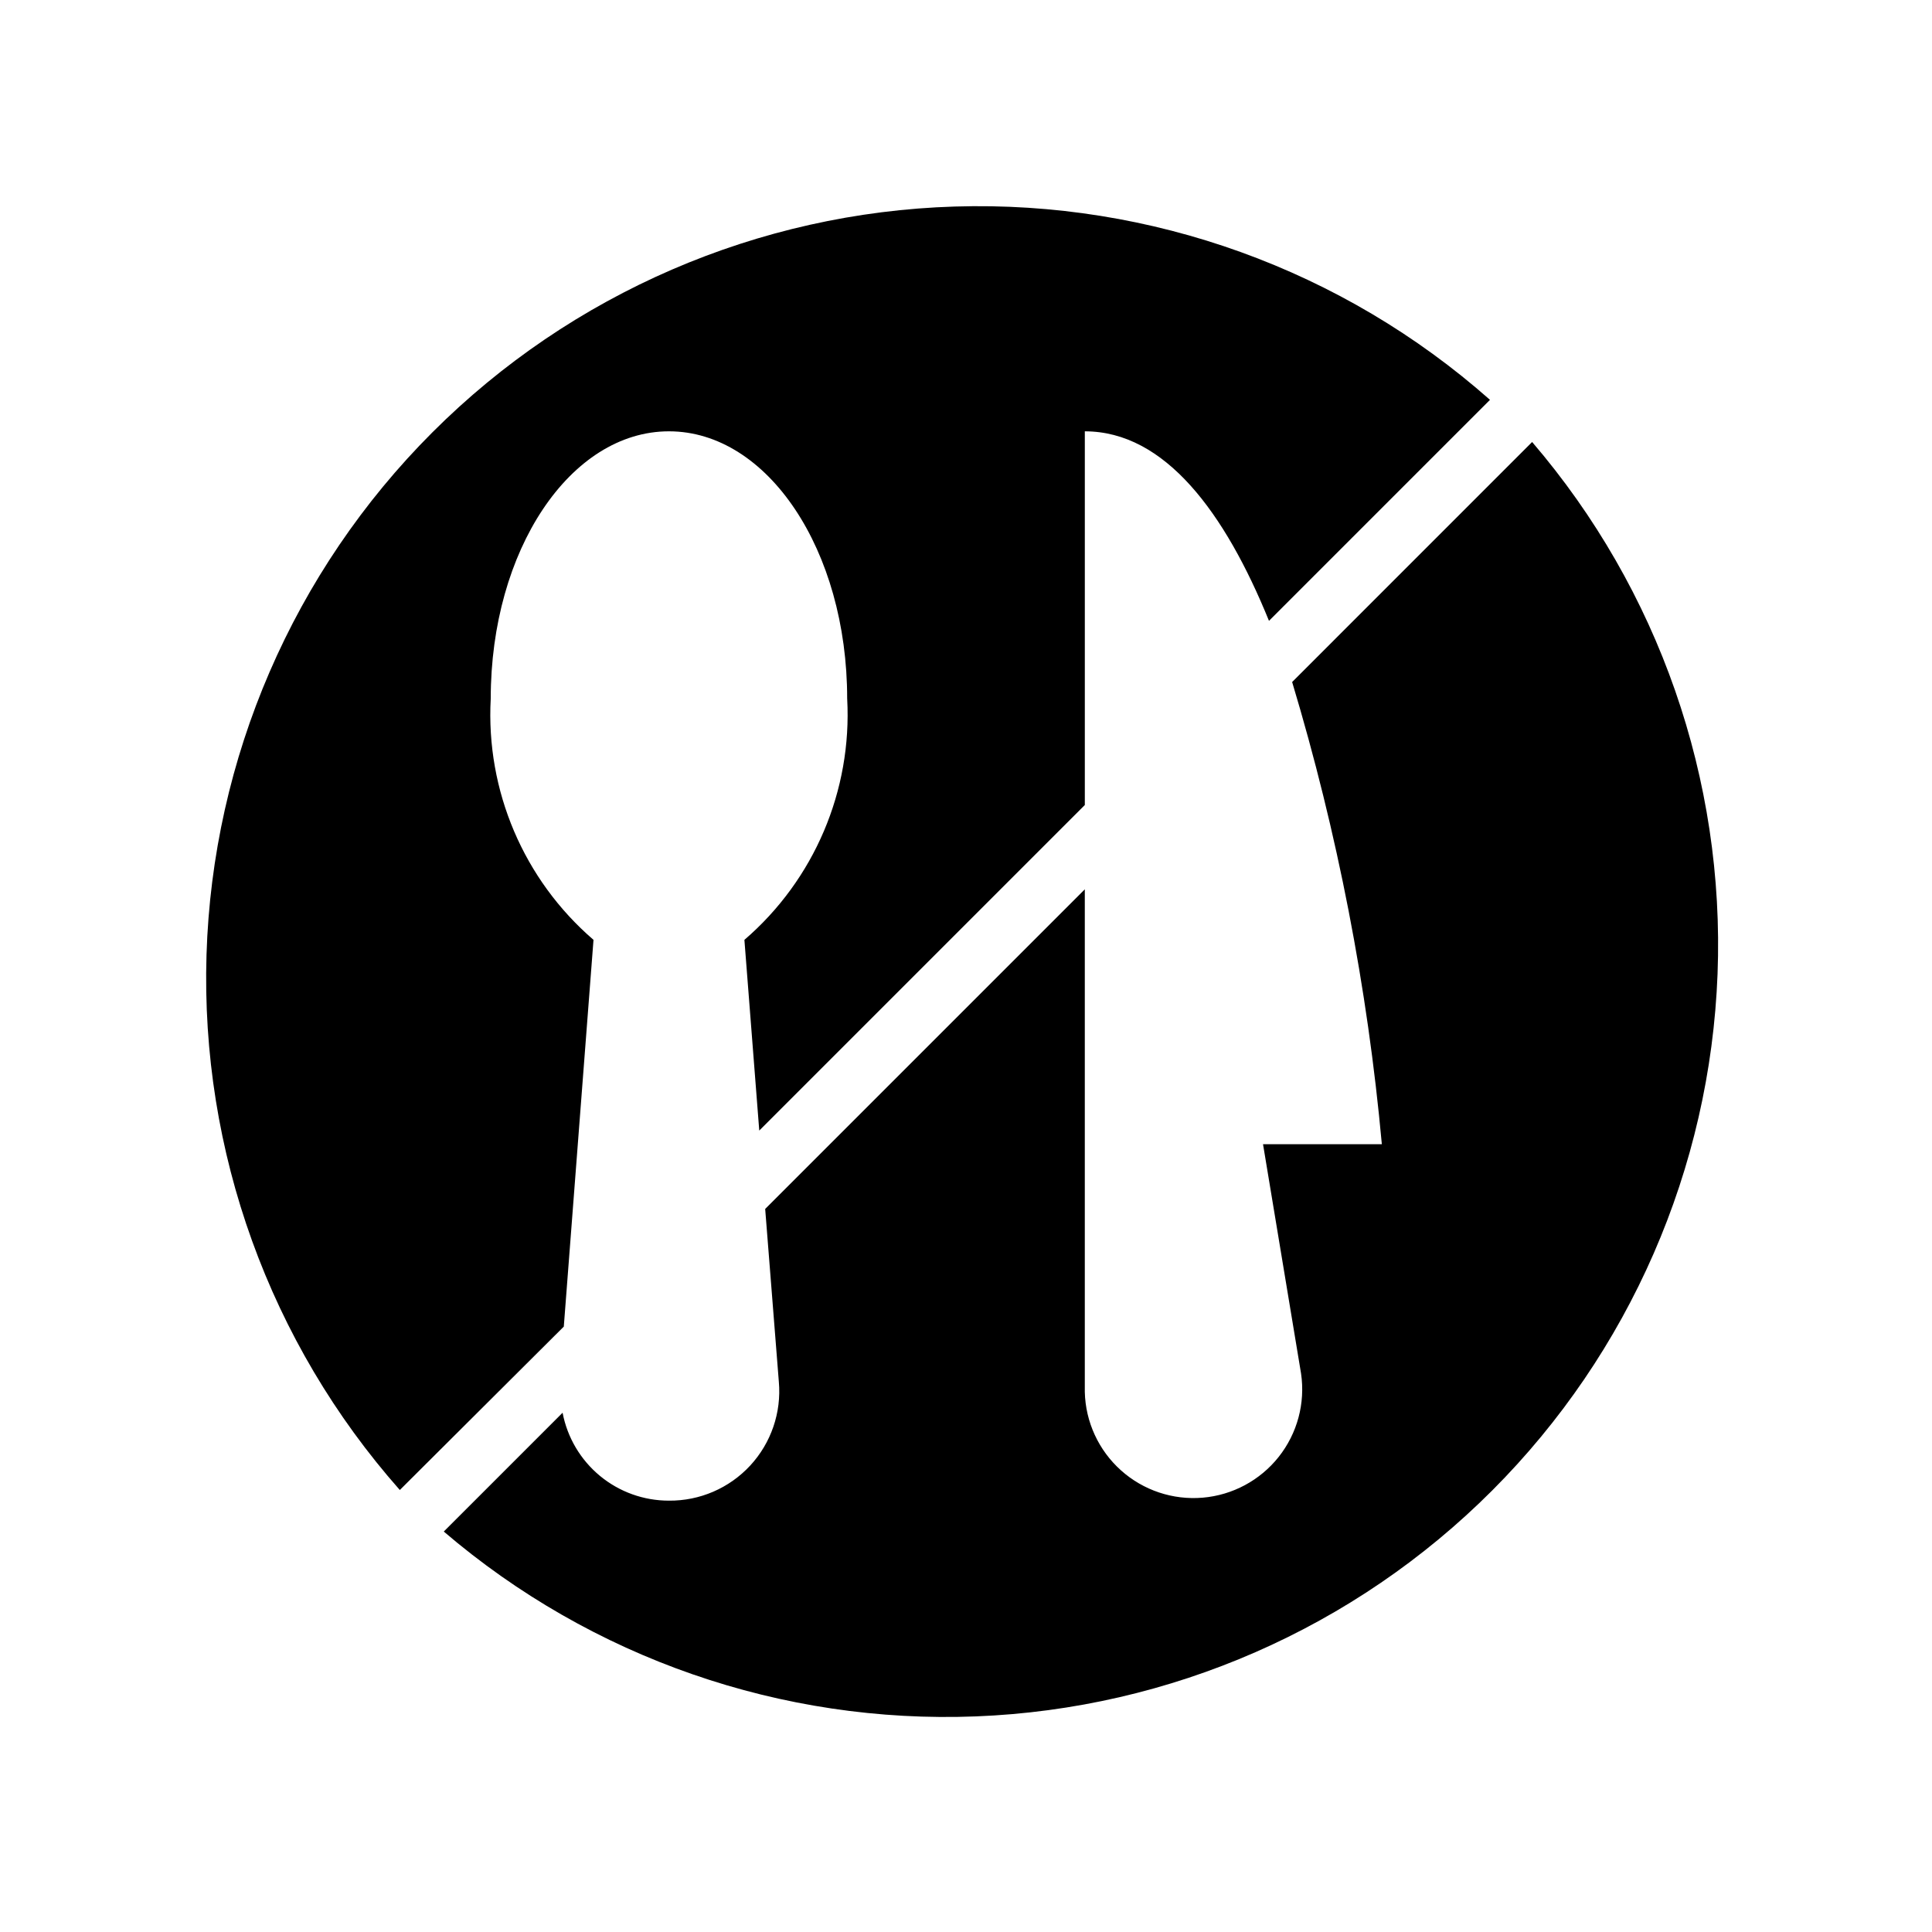
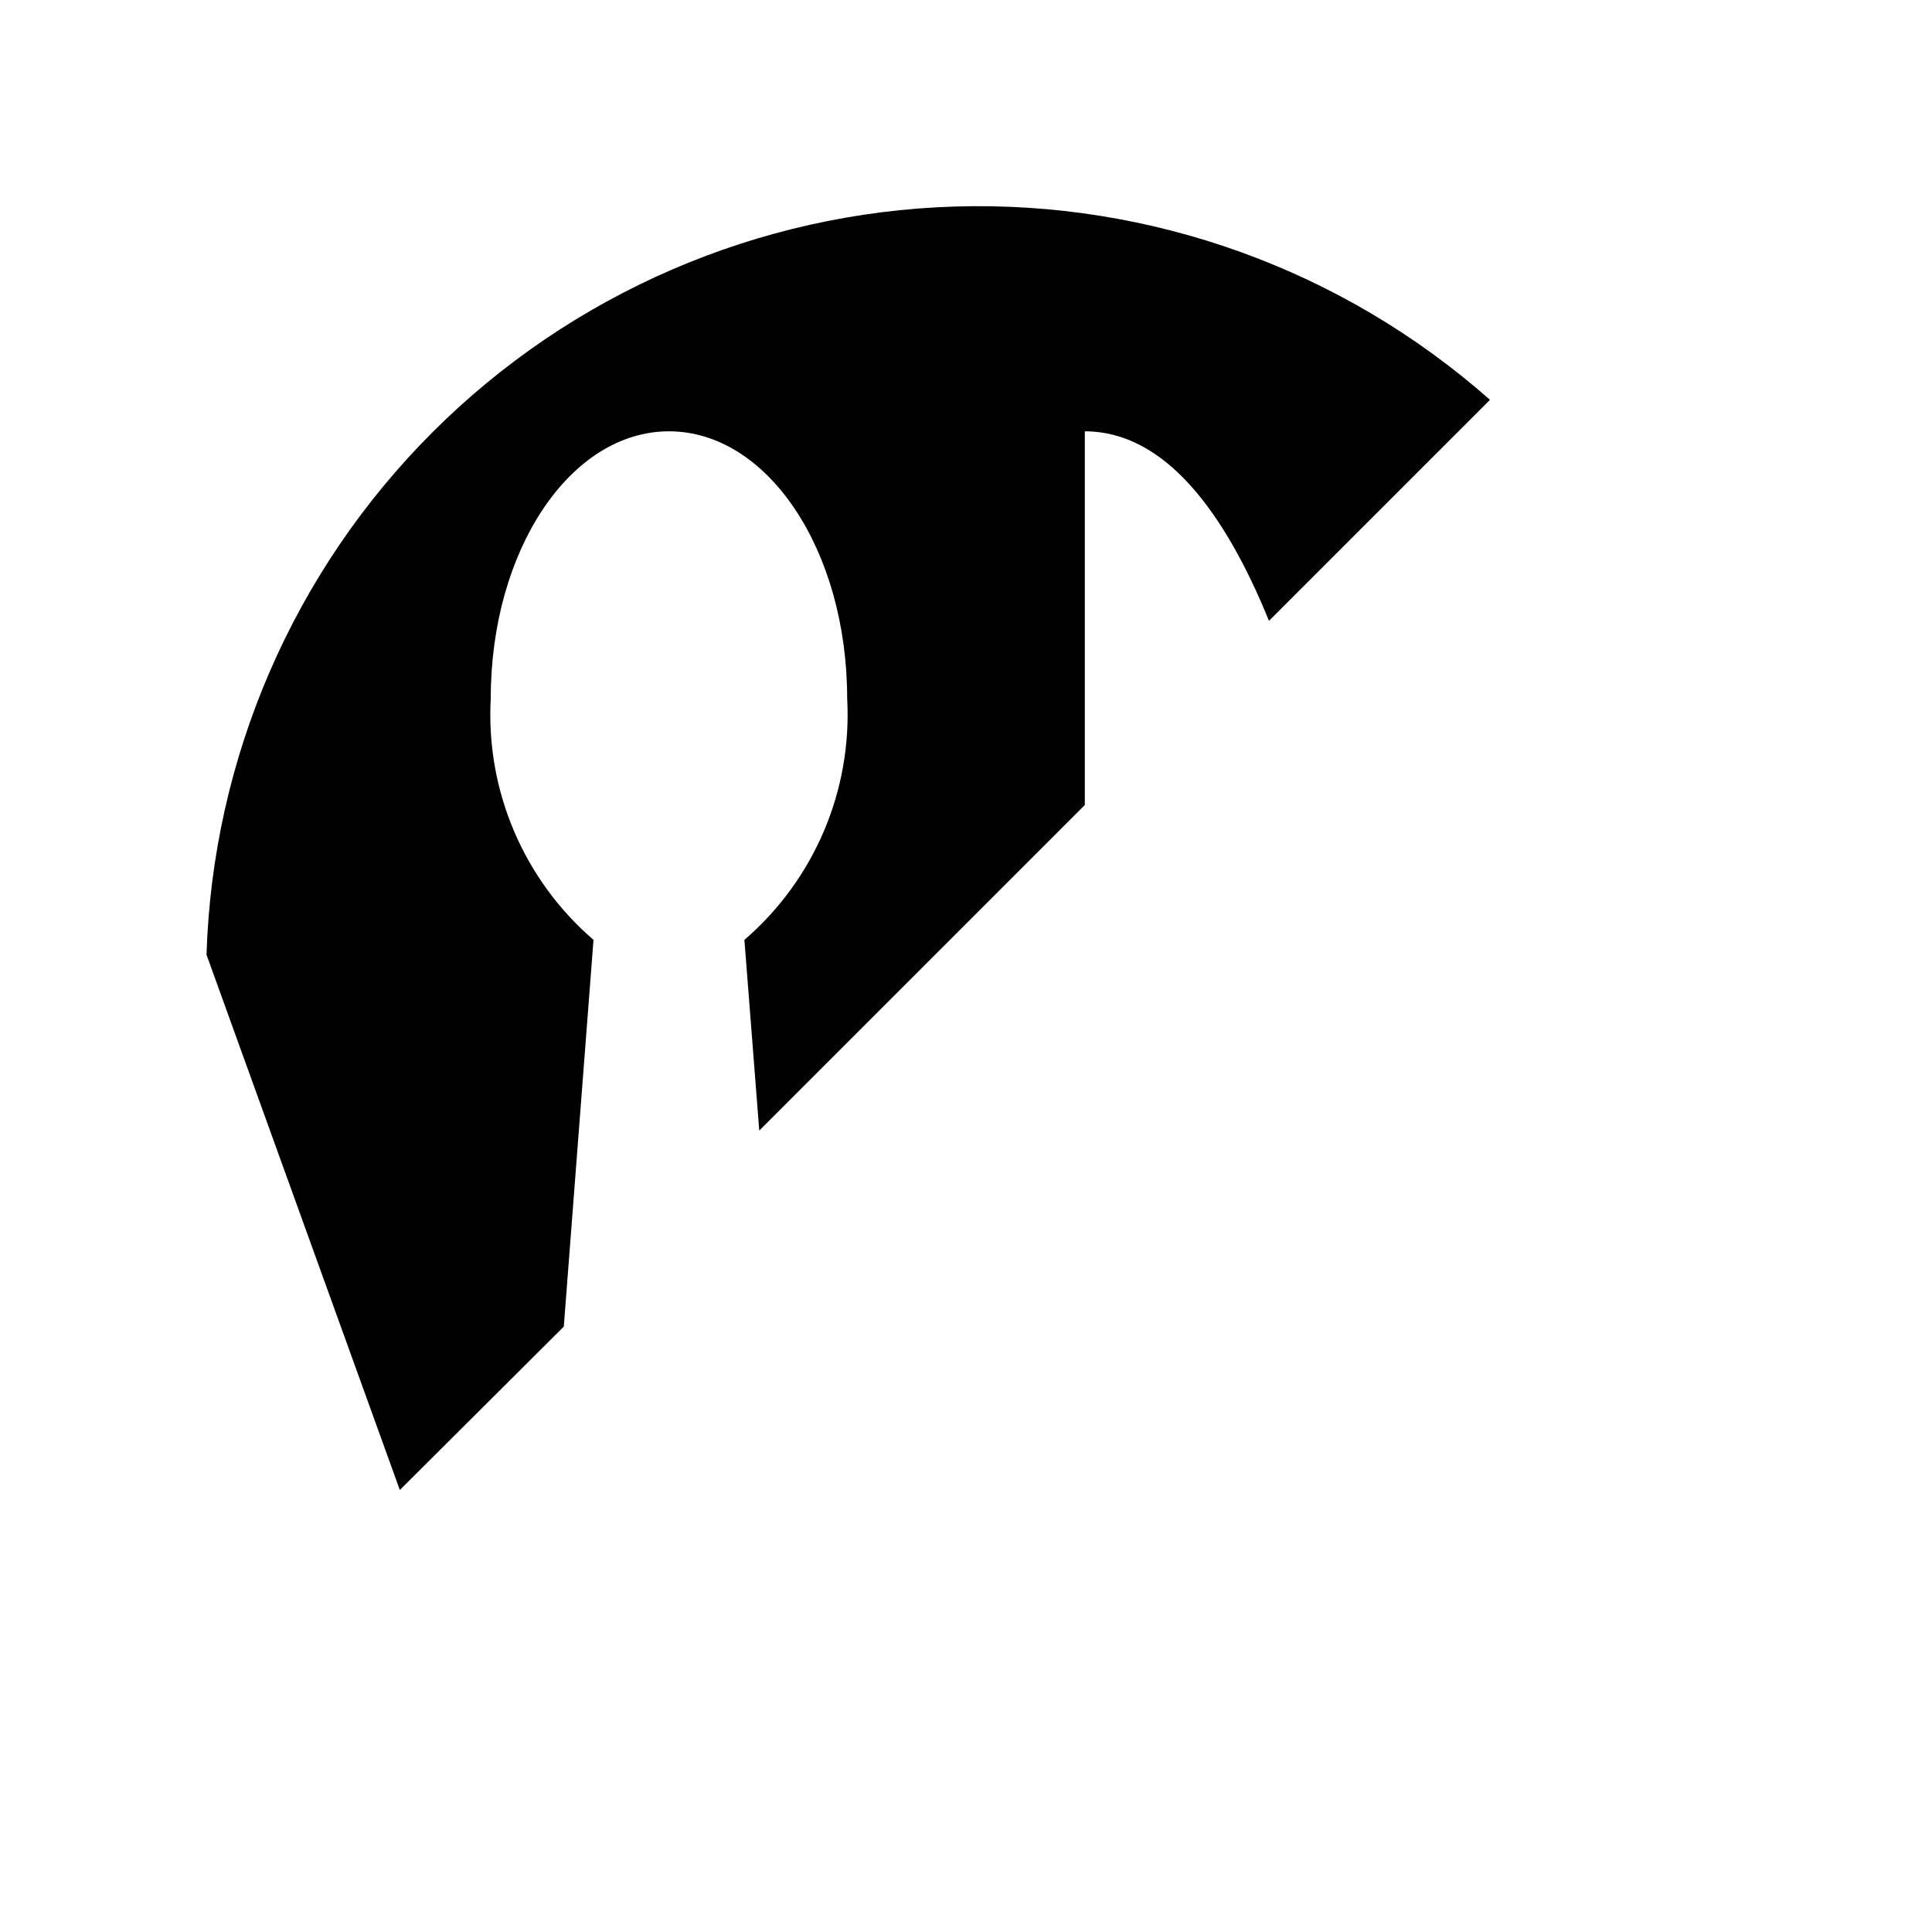
<svg xmlns="http://www.w3.org/2000/svg" fill="#000000" width="800px" height="800px" version="1.1" viewBox="144 144 512 512">
  <g>
-     <path d="m249.96 538.86 43.453-43.297 7.871-102.49h0.004c-18.5-15.93-28.562-39.543-27.238-63.922 0-39.359 21.098-70.848 47.23-70.848 26.137 0 47.23 31.488 47.23 70.848h0.004c1.324 24.379-8.738 47.992-27.238 63.922l3.938 50.539 86.277-86.277v-99.031c21.254 0 37.156 21.57 48.805 50.223l58.566-58.566c-39.035-34.508-89.766-52.828-141.85-51.227-52.078 1.602-101.59 23.008-138.43 59.852s-58.25 86.352-59.852 138.43c-1.602 52.082 16.719 102.81 51.227 141.85z" />
-     <path d="m486.43 324.74c12.012 39.93 19.977 80.965 23.773 122.49h-31.488l10.078 60.773c1.156 7.859-0.988 15.852-5.922 22.082-4.934 6.227-12.223 10.141-20.141 10.816-7.918 0.676-15.762-1.949-21.68-7.258-5.914-5.305-9.379-12.816-9.566-20.762v-133.2l-84.703 84.703 3.621 45.816c0.711 8.137-2.047 16.195-7.594 22.191-5.547 5.996-13.367 9.371-21.535 9.297-6.676 0.008-13.145-2.316-18.289-6.57s-8.645-10.172-9.891-16.73l-31.488 31.488c39.172 33.508 89.547 51.004 141.05 48.984 51.512-2.016 100.36-23.398 136.79-59.867 36.434-36.473 57.762-85.348 59.723-136.86 1.961-51.512-15.59-101.87-49.141-141z" />
+     <path d="m249.96 538.86 43.453-43.297 7.871-102.49h0.004c-18.5-15.93-28.562-39.543-27.238-63.922 0-39.359 21.098-70.848 47.23-70.848 26.137 0 47.23 31.488 47.23 70.848h0.004c1.324 24.379-8.738 47.992-27.238 63.922l3.938 50.539 86.277-86.277v-99.031c21.254 0 37.156 21.57 48.805 50.223l58.566-58.566c-39.035-34.508-89.766-52.828-141.85-51.227-52.078 1.602-101.59 23.008-138.43 59.852s-58.25 86.352-59.852 138.43z" />
  </g>
</svg>